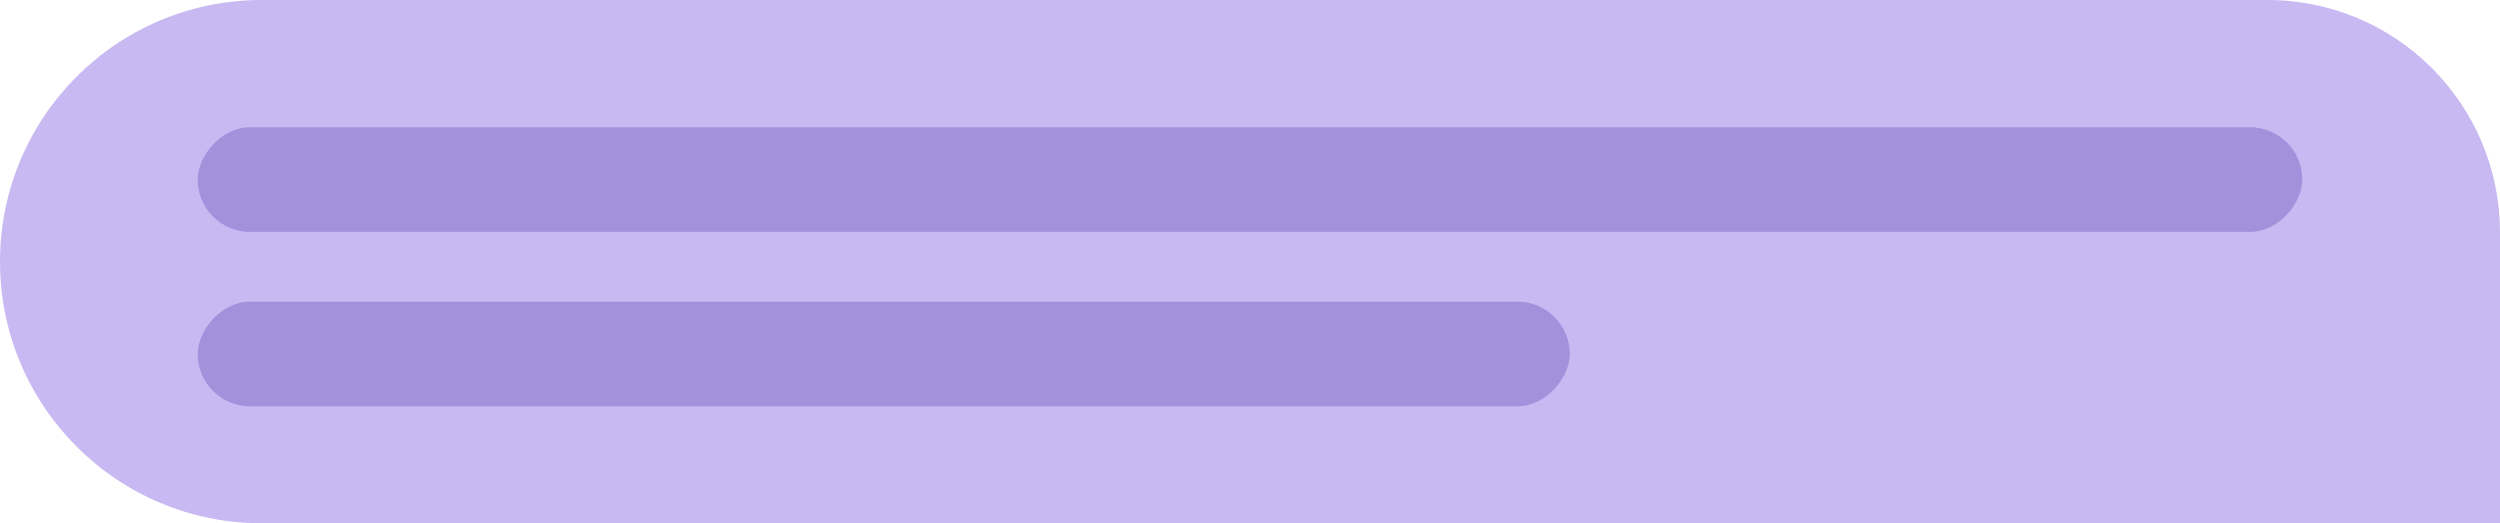
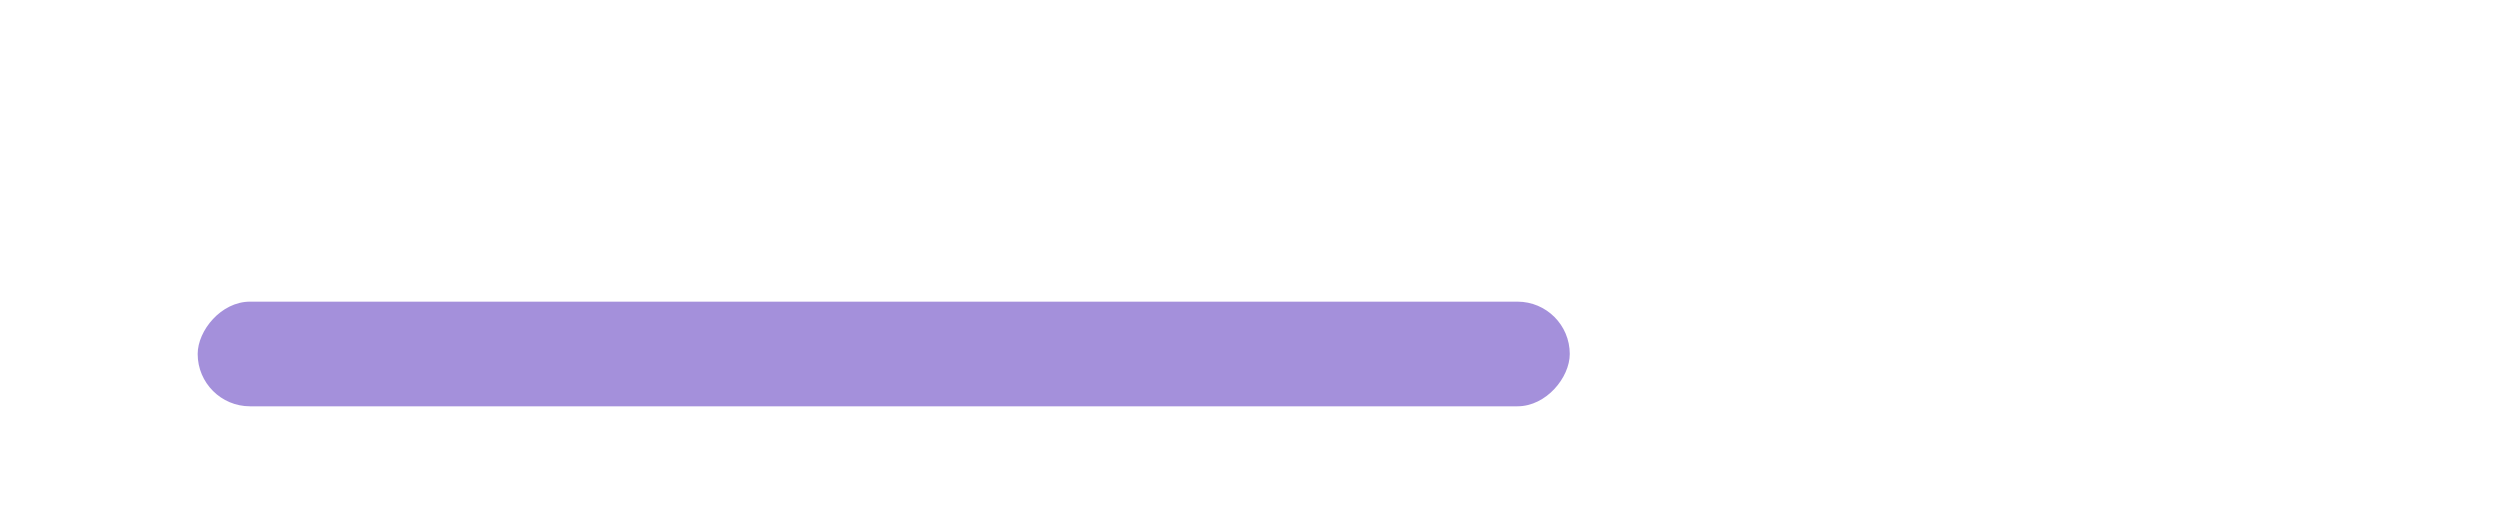
<svg xmlns="http://www.w3.org/2000/svg" width="215" height="45" viewBox="0 0 215 45" fill="none">
-   <path d="M215 20C215 8.954 206.046 0 195 0H22.5C10.074 0 0 10.074 0 22.5C0 34.926 10.074 45 22.5 45H215V20Z" fill="#C9B9F3" />
-   <rect width="181" height="9" rx="4.5" transform="matrix(-1 0 0 1 198 10.942)" fill="#A490DB" />
  <rect width="118" height="9" rx="4.5" transform="matrix(-1 0 0 1 135 25.942)" fill="#A490DB" />
</svg>